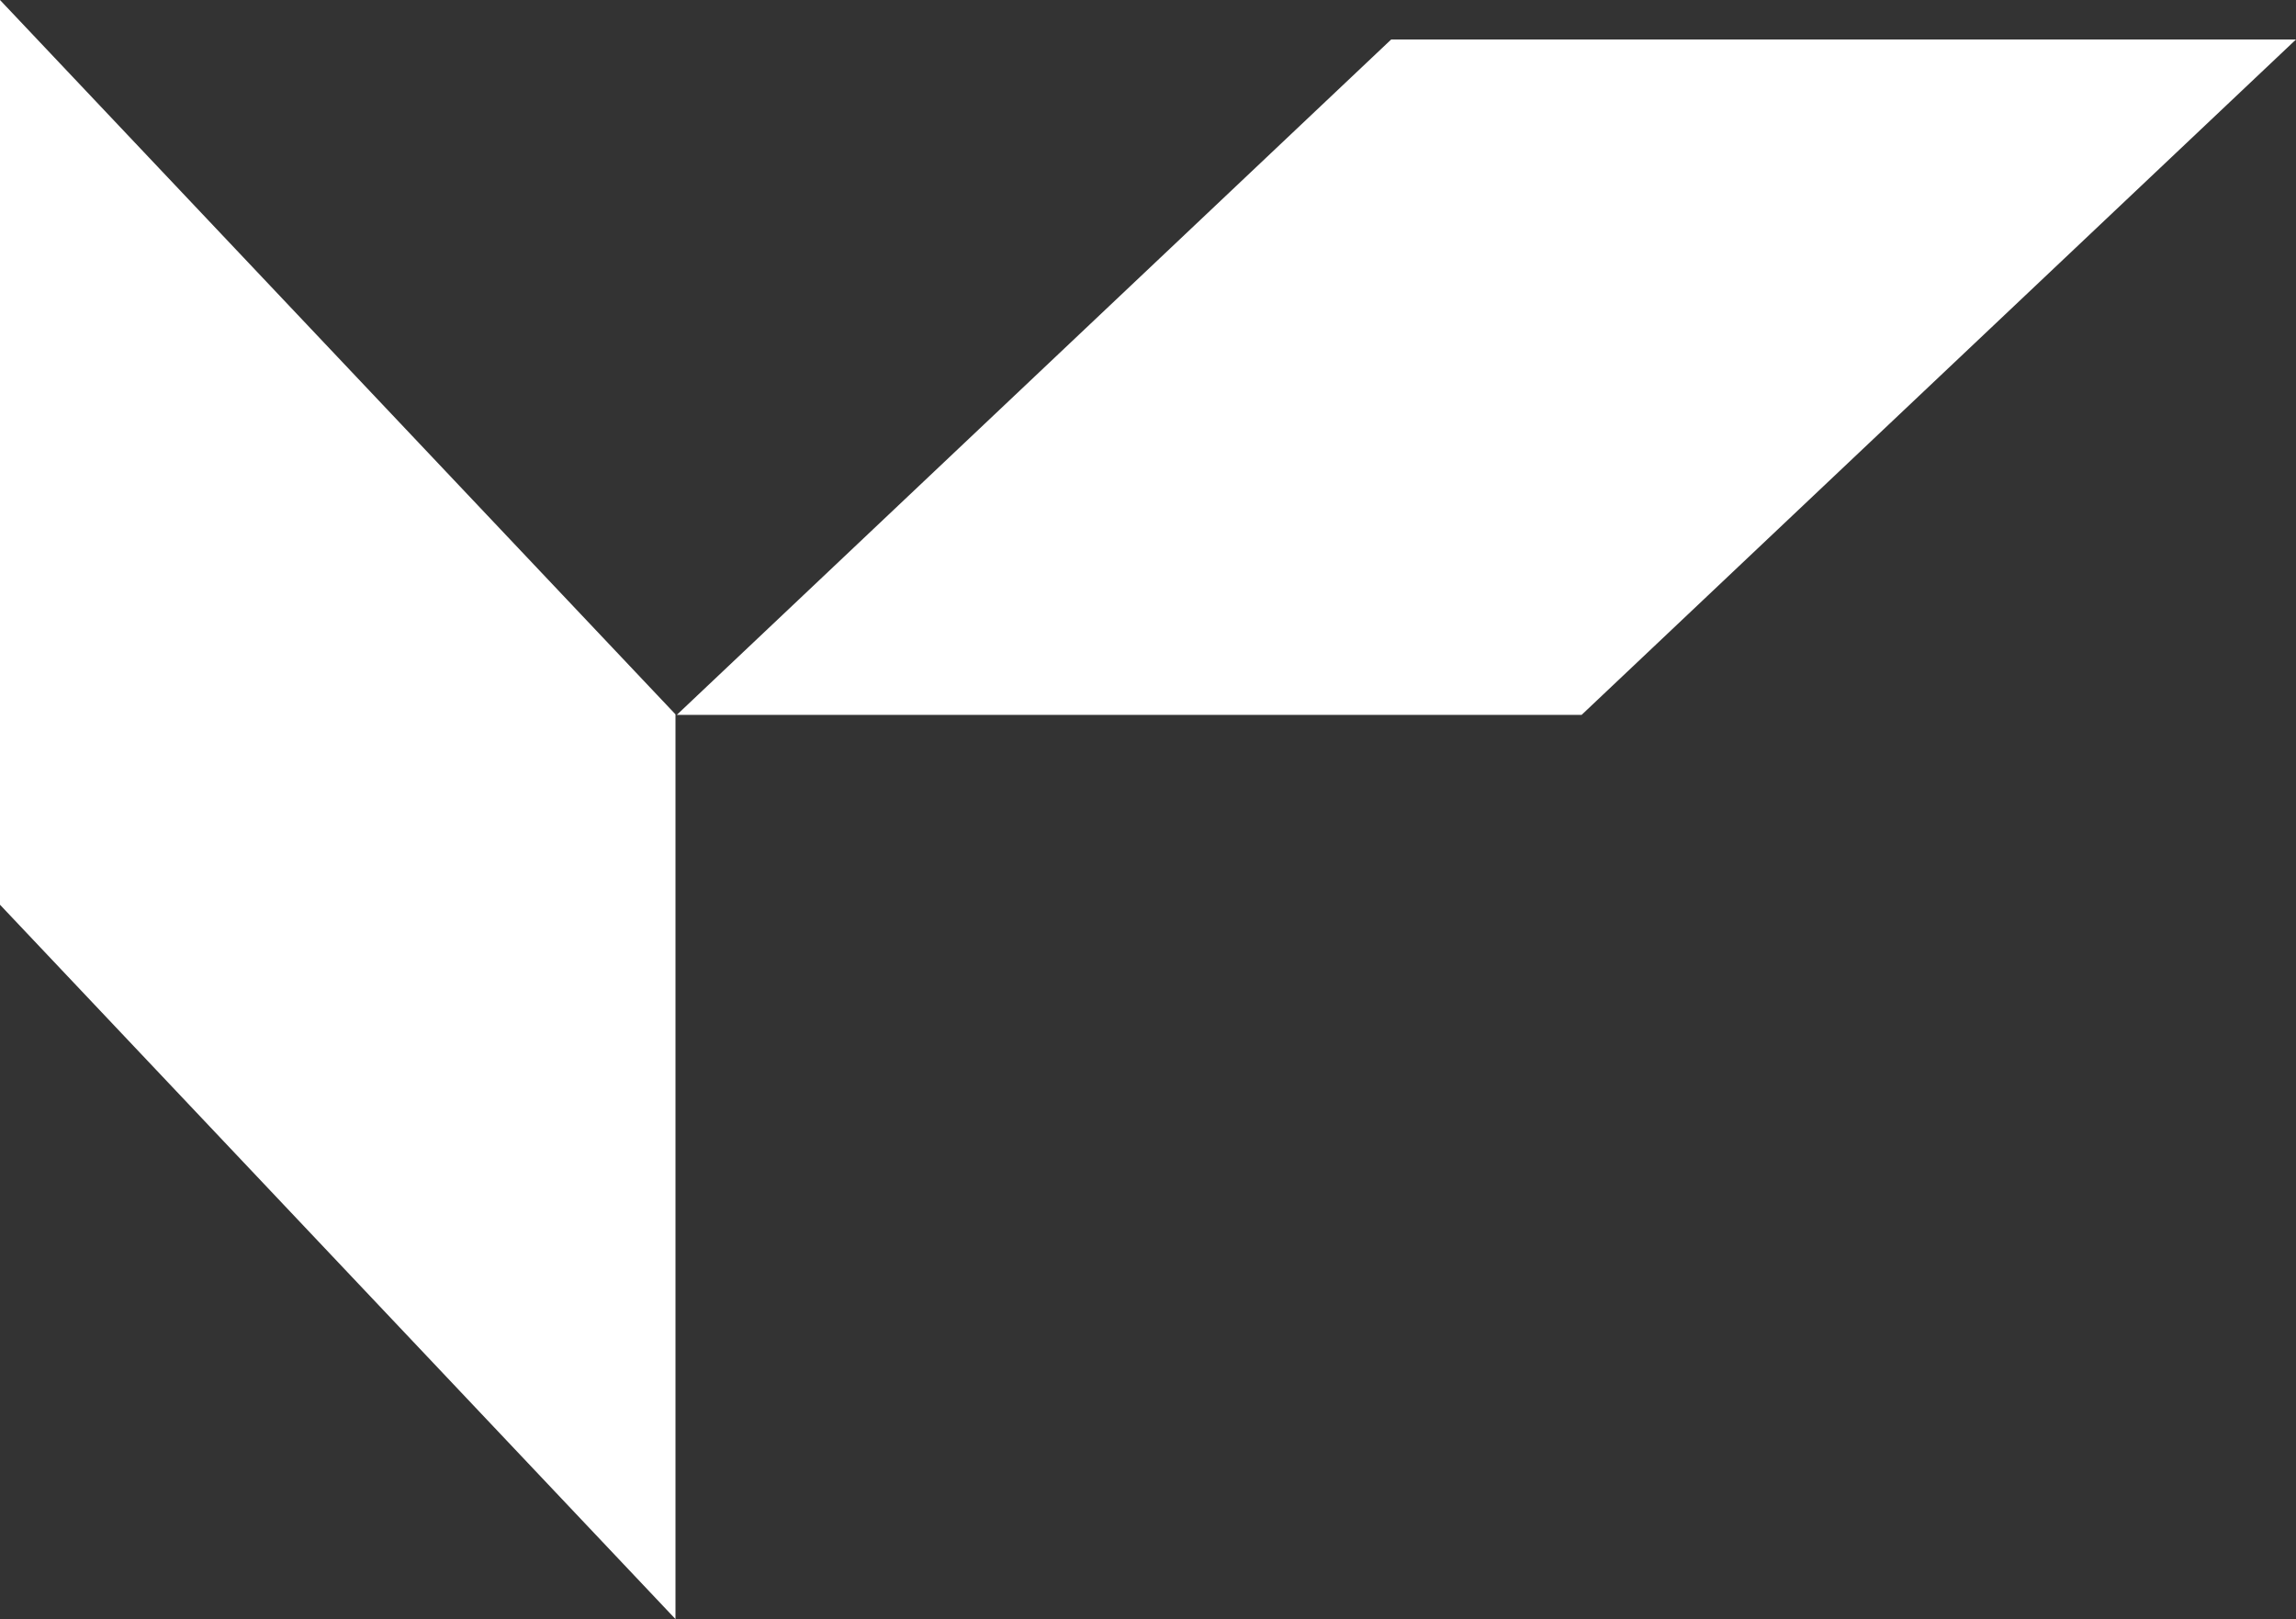
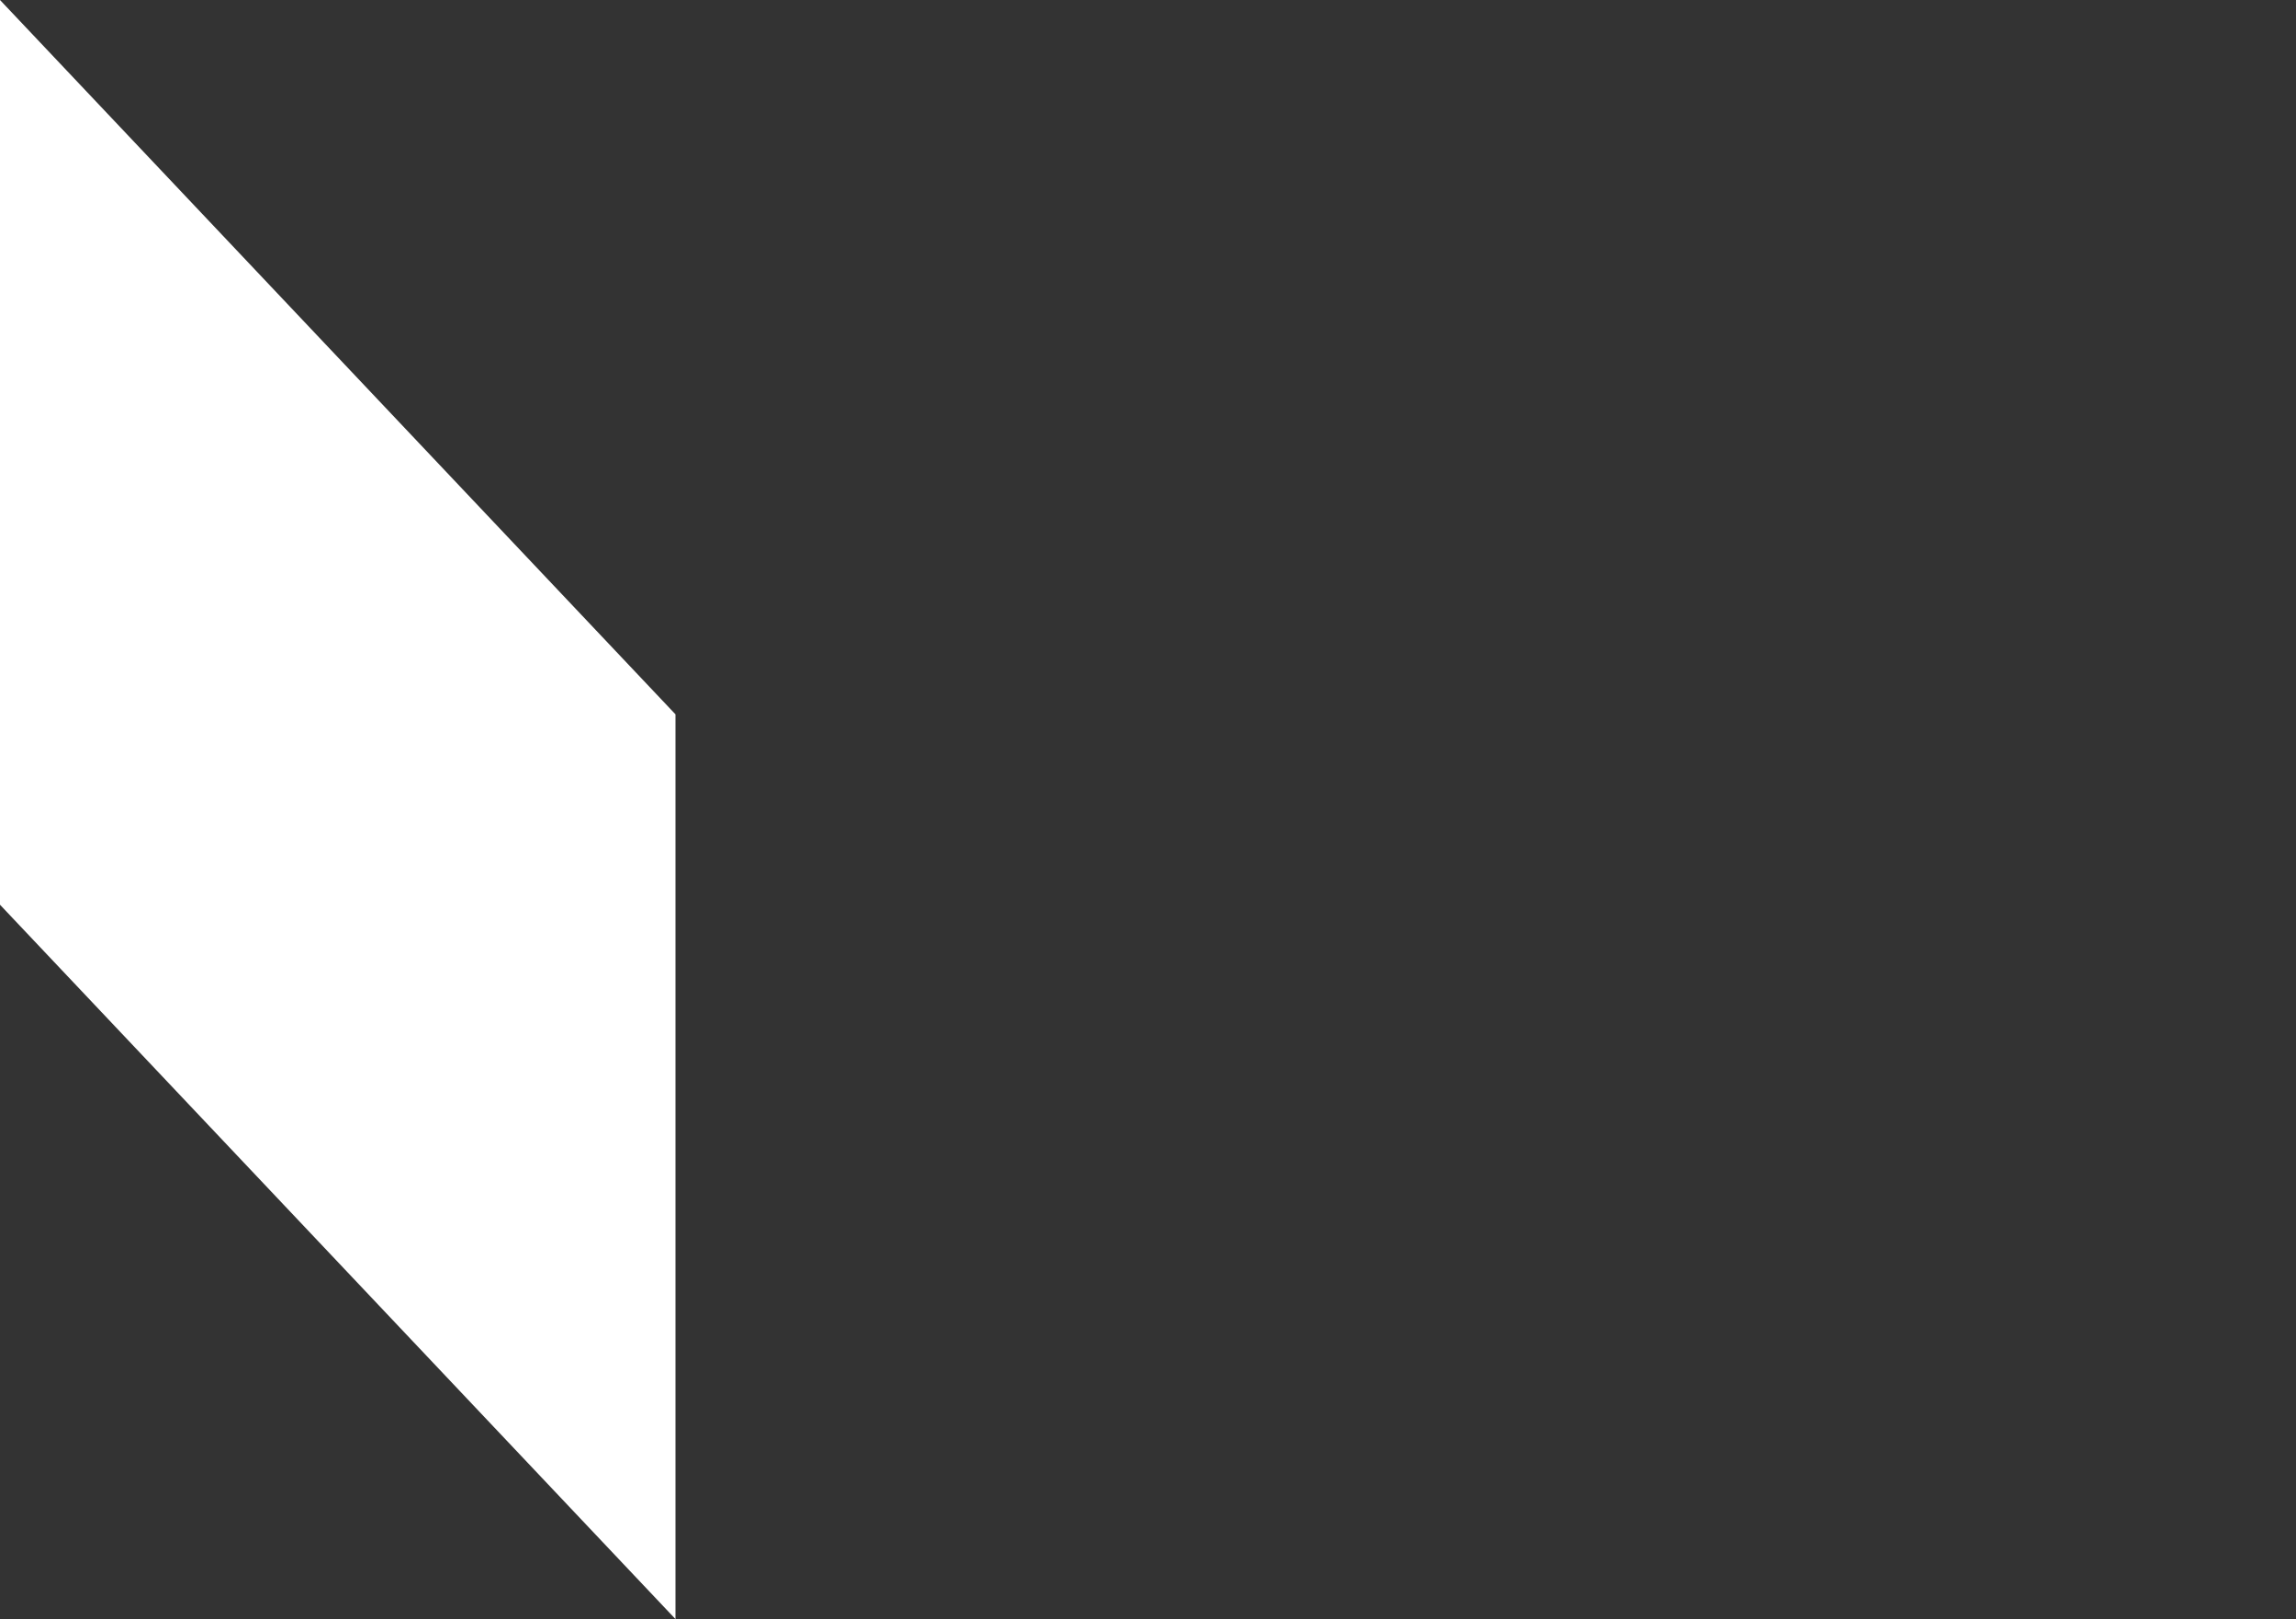
<svg xmlns="http://www.w3.org/2000/svg" id="Livello_2" viewBox="0 0 125.05 88.19">
  <rect x="0" y="0" width="125.05" height="88.19" fill="#333333" stroke="none" />
  <defs>
    <style>.cls-1{fill:#fff;}</style>
  </defs>
  <g id="Livello_1-2">
    <polygon class="cls-1" points="36.79 88.19 0 49.28 0 0 36.79 38.91 36.79 88.19" />
-     <polygon class="cls-1" points="36.86 38.94 75.77 2.15 125.05 2.15 86.14 38.94 36.86 38.94" />
  </g>
</svg>